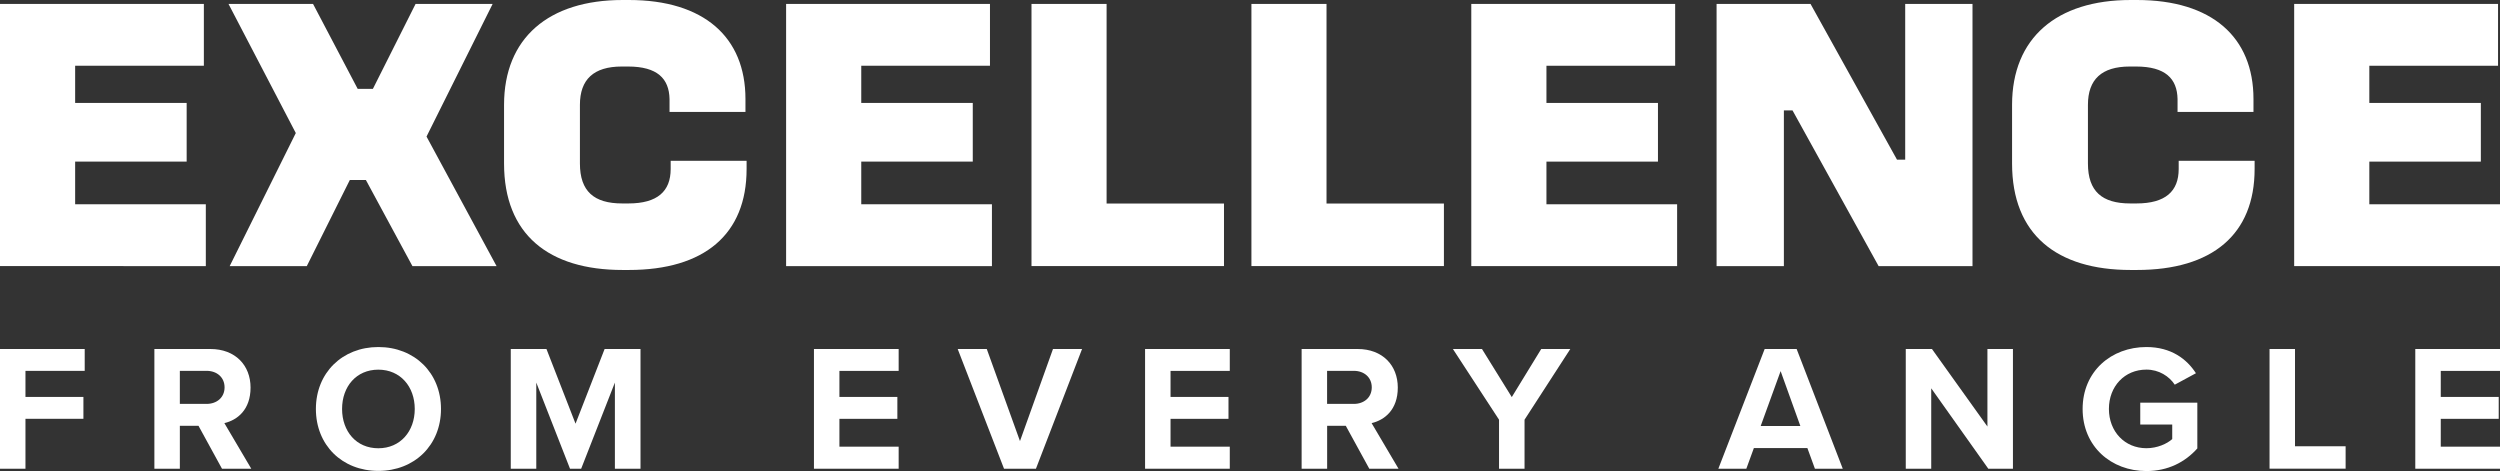
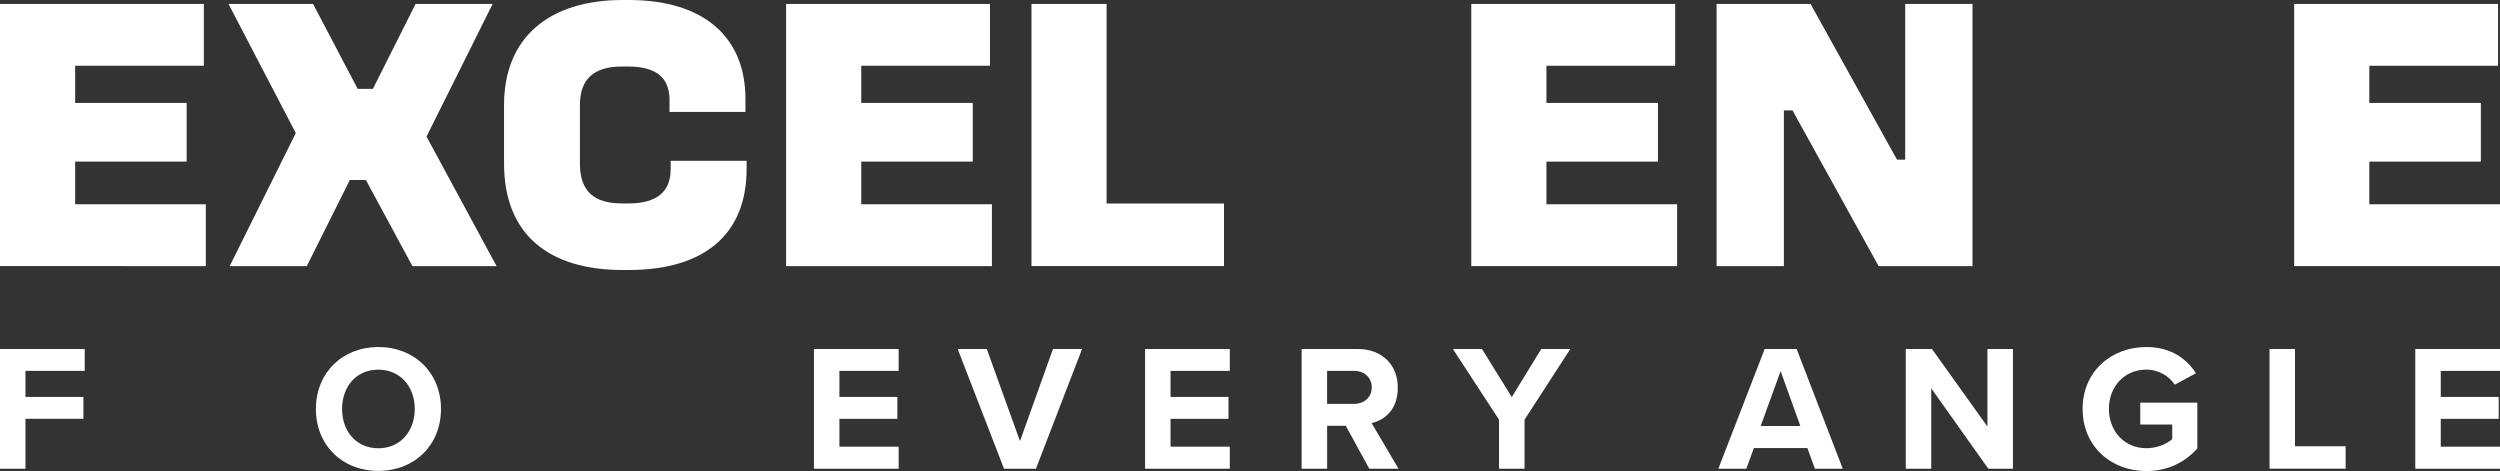
<svg xmlns="http://www.w3.org/2000/svg" id="Layer_1" data-name="Layer 1" viewBox="0 0 484.03 91.2">
  <rect x="0" y="0" width="484.03" height="91.2" fill="#333333" stroke="none" />
  <defs>
    <style>
      .cls-1 {
        fill: #fff;
      }
    </style>
  </defs>
  <g>
    <path class="cls-1" d="M0,90.75v-23.18h16.4v4.24H4.93v5.04h11.22v4.24H4.93v9.66H0Z" />
-     <path class="cls-1" d="M42.98,90.75l-4.55-8.31h-3.61v8.31h-4.93v-23.18h10.84c4.83,0,7.78,3.16,7.78,7.47s-2.57,6.29-5.07,6.88l5.21,8.83h-5.66ZM40,71.81h-5.18v6.39h5.18c1.98,0,3.48-1.25,3.48-3.2s-1.49-3.2-3.48-3.2Z" />
    <path class="cls-1" d="M73.25,67.19c7.02,0,12.13,5,12.13,11.99s-5.11,11.99-12.13,11.99-12.09-5-12.09-11.99,5.11-11.99,12.09-11.99ZM73.25,71.57c-4.27,0-7.02,3.27-7.02,7.61s2.75,7.61,7.02,7.61,7.05-3.3,7.05-7.61-2.78-7.61-7.05-7.61Z" />
-     <path class="cls-1" d="M119.05,90.75v-16.68l-6.53,16.68h-2.16l-6.53-16.68v16.68h-4.94v-23.18h6.91l5.63,14.46,5.63-14.46h6.95v23.18h-4.97Z" />
    <path class="cls-1" d="M157.59,90.75v-23.18h16.4v4.24h-11.47v5.04h11.22v4.24h-11.22v5.39h11.47v4.27h-16.4Z" />
    <path class="cls-1" d="M194.39,90.75l-8.97-23.18h5.63l6.43,17.83,6.39-17.83h5.63l-8.93,23.18h-6.19Z" />
    <path class="cls-1" d="M221.7,90.75v-23.18h16.4v4.24h-11.47v5.04h11.22v4.24h-11.22v5.39h11.47v4.27h-16.4Z" />
    <path class="cls-1" d="M265.11,90.75l-4.55-8.31h-3.61v8.31h-4.94v-23.18h10.84c4.83,0,7.78,3.16,7.78,7.47s-2.57,6.29-5.07,6.88l5.21,8.83h-5.66ZM262.12,71.81h-5.18v6.39h5.18c1.98,0,3.47-1.25,3.47-3.2s-1.49-3.2-3.47-3.2Z" />
    <path class="cls-1" d="M290.23,90.75v-9.49l-8.93-13.69h5.63l5.77,9.31,5.7-9.31h5.63l-8.86,13.69v9.49h-4.94Z" />
    <path class="cls-1" d="M351.39,90.75l-1.46-4h-10.36l-1.46,4h-5.42l8.97-23.18h6.19l8.93,23.18h-5.39ZM344.75,71.85l-3.86,10.63h7.68l-3.82-10.63Z" />
    <path class="cls-1" d="M384.96,90.75l-11.05-15.57v15.57h-4.93v-23.18h5.07l10.74,15.01v-15.01h4.94v23.18h-4.76Z" />
    <path class="cls-1" d="M415.57,67.19c4.8,0,7.82,2.33,9.59,5.07l-4.1,2.22c-1.08-1.63-3.06-2.92-5.49-2.92-4.21,0-7.26,3.23-7.26,7.61s3.06,7.61,7.26,7.61c2.12,0,4-.87,5-1.77v-2.81h-6.19v-4.24h11.05v8.86c-2.36,2.64-5.66,4.38-9.87,4.38-6.78,0-12.34-4.73-12.34-12.02s5.56-11.99,12.34-11.99Z" />
    <path class="cls-1" d="M439.41,90.75v-23.18h4.93v18.83h9.8v4.34h-14.73Z" />
    <path class="cls-1" d="M467.63,90.75v-23.18h16.4v4.24h-11.47v5.04h11.22v4.24h-11.22v5.39h11.47v4.27h-16.4Z" />
  </g>
  <g>
    <path class="cls-1" d="M39.47.76v11.97H14.55v7.2h21.59v11.36H14.55v8.26h25.3v11.97H0V.76h39.47Z" />
    <path class="cls-1" d="M60.61.76l8.64,16.44h2.95L80.46.76h14.92l-12.8,25.68,13.56,25.08h-16.29l-9.01-16.67h-3.11l-8.33,16.67h-14.93l12.8-25.76L44.24.76h16.36Z" />
    <path class="cls-1" d="M121.75,0c14.55,0,22.58,7.2,22.58,19.17v2.5h-14.7v-2.5c-.08-3.94-2.35-6.29-8.03-6.29h-1.21c-5.45,0-8.11,2.5-8.11,7.42v11.36c0,5.38,2.73,7.73,8.18,7.73h1.21c5.61,0,8.18-2.35,8.18-6.67v-1.59h14.7v1.59c0,12.65-8.18,19.55-22.8,19.55h-1.21c-14.32,0-22.95-6.89-22.95-20.61v-11.36c0-12.95,8.64-20.3,22.95-20.3h1.21Z" />
    <path class="cls-1" d="M191.67.76v11.97h-24.92v7.2h21.59v11.36h-21.59v8.26h25.3v11.97h-39.85V.76h39.47Z" />
    <path class="cls-1" d="M214.25.76v38.64h22.73v12.12h-37.27V.76h14.55Z" />
-     <path class="cls-1" d="M256.83.76v38.64h22.73v12.12h-37.27V.76h14.55Z" />
    <path class="cls-1" d="M324.33.76v11.97h-24.92v7.2h21.59v11.36h-21.59v8.26h25.3v11.97h-39.85V.76h39.47Z" />
    <path class="cls-1" d="M350.54.76l16.74,30.15h1.59V.76h13.03v50.76h-18.18l-16.67-30.15h-1.67v30.15h-13.03V.76h18.18Z" />
-     <path class="cls-1" d="M413.72,0c14.55,0,22.58,7.2,22.58,19.17v2.5h-14.7v-2.5c-.08-3.94-2.35-6.29-8.03-6.29h-1.21c-5.46,0-8.11,2.5-8.11,7.42v11.36c0,5.38,2.73,7.73,8.18,7.73h1.21c5.61,0,8.18-2.35,8.18-6.67v-1.59h14.7v1.59c0,12.65-8.18,19.55-22.8,19.55h-1.21c-14.32,0-22.95-6.89-22.95-20.61v-11.36c0-12.95,8.64-20.3,22.95-20.3h1.21Z" />
    <path class="cls-1" d="M483.65.76v11.97h-24.92v7.2h21.59v11.36h-21.59v8.26h25.3v11.97h-39.85V.76h39.47Z" />
  </g>
</svg>